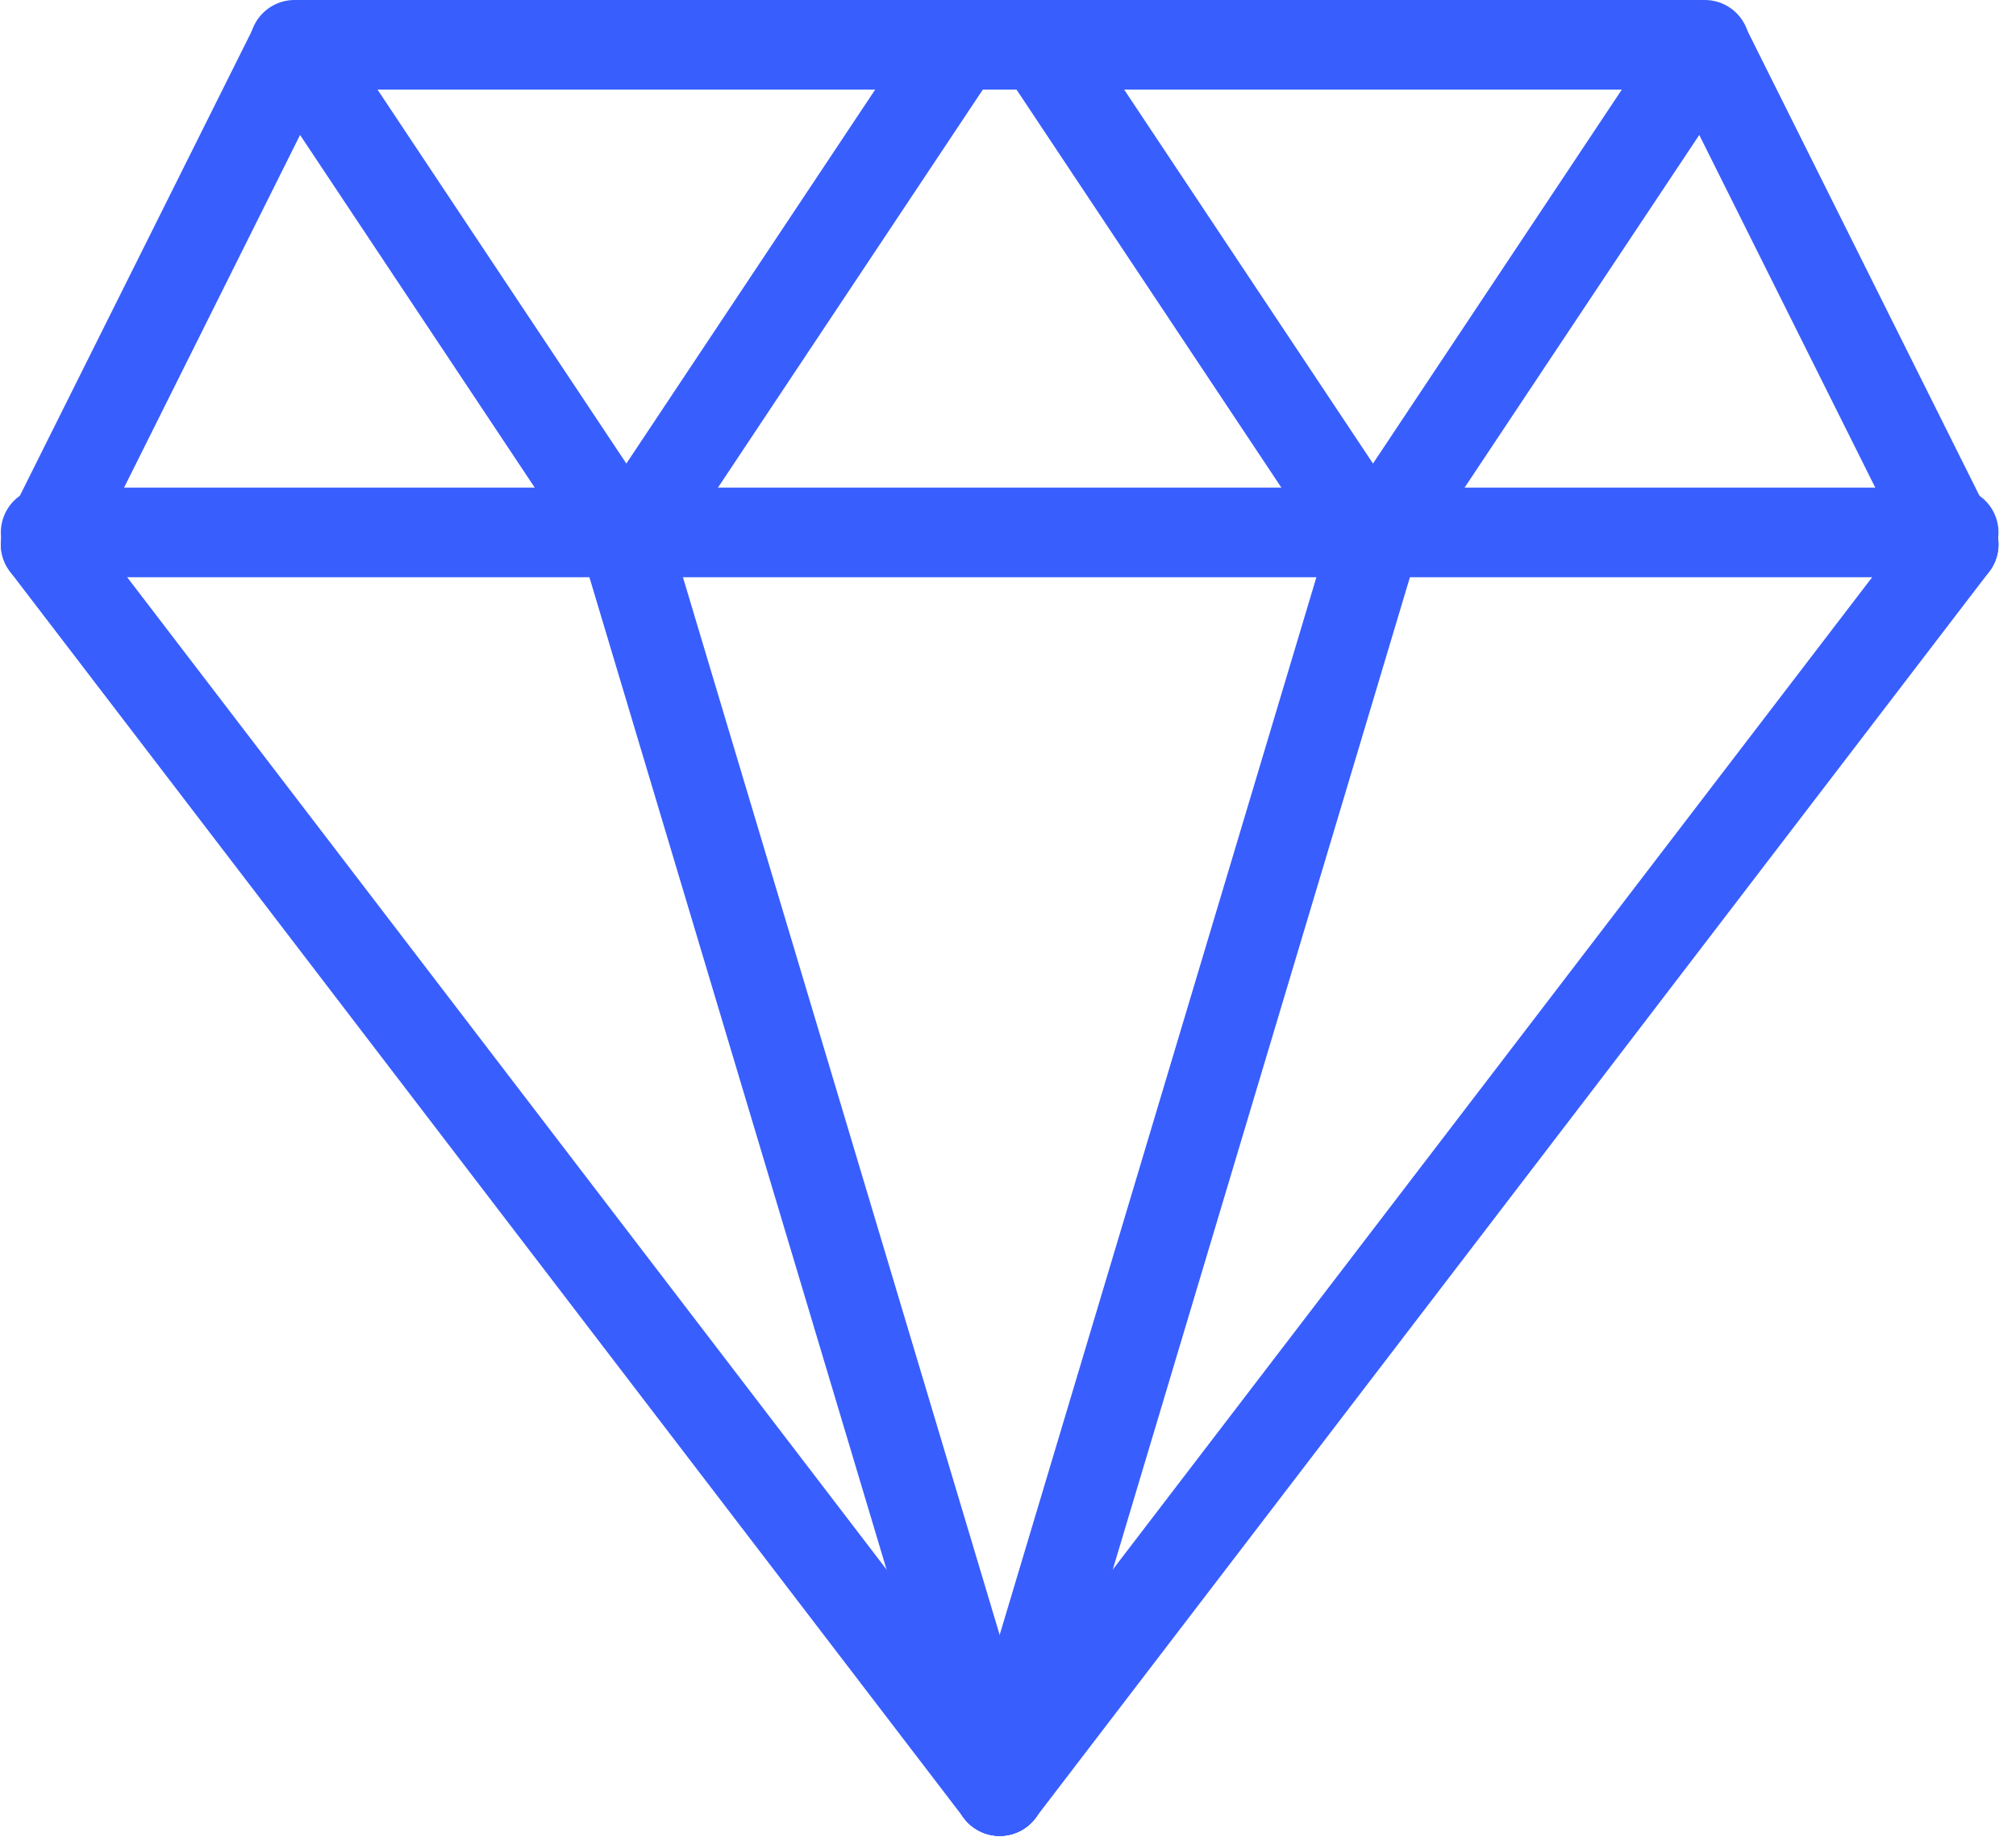
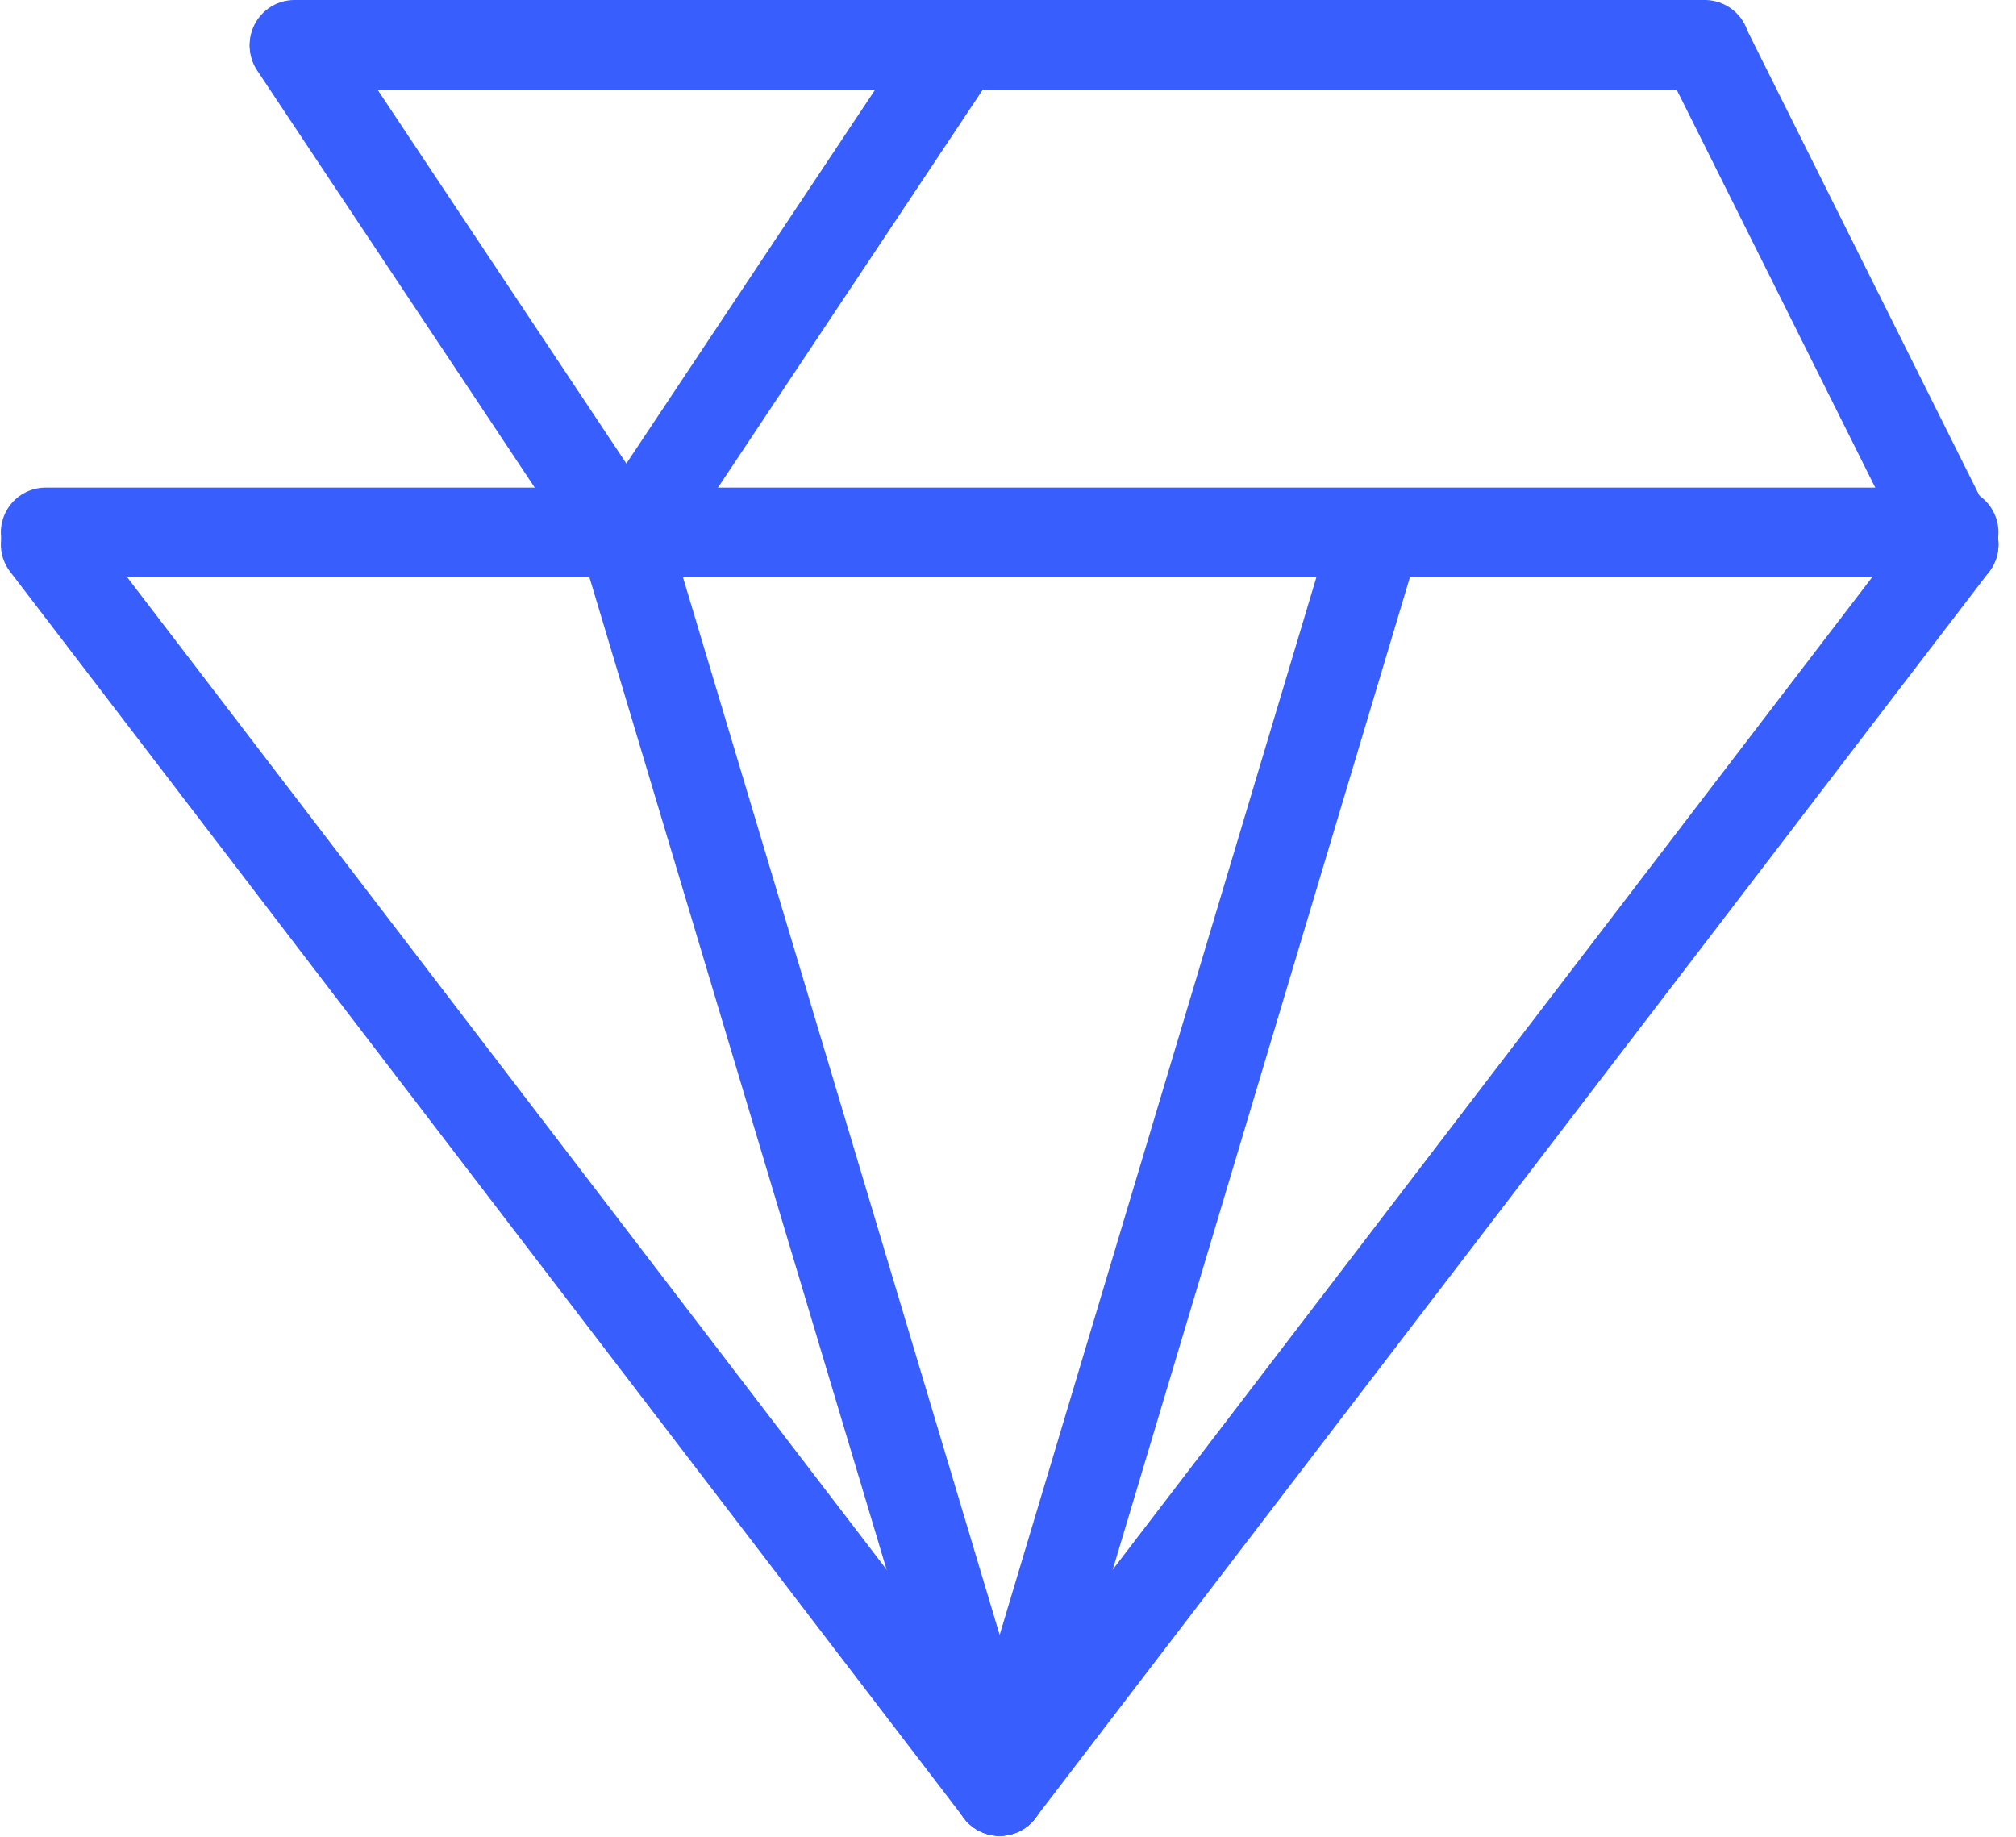
<svg xmlns="http://www.w3.org/2000/svg" width="45px" height="41px" viewBox="0 0 45 41" version="1.1">
  <title>opportunity</title>
  <desc>Created with Sketch.</desc>
  <defs />
  <g id="Finale-Grande" stroke="none" stroke-width="1" fill="none" fill-rule="evenodd" stroke-linecap="round" stroke-linejoin="round">
    <g id="Small-Business-Loans" transform="translate(-1163, -14207)" stroke="#385EFE" stroke-width="2">
      <g id="opportunity" transform="translate(1164, 14208)">
        <path d="M0.019,10.884 L42.609,10.884" id="Stroke-1" />
        <path d="M5.574,0 L37.054,0" id="Stroke-3" />
-         <path d="M0.019,11.152 L5.574,0.021" id="Stroke-5" />
        <path d="M42.609,11.152 L37.054,0.021" id="Stroke-7" />
-         <polyline id="Stroke-9" points="37.054 0.021 29.647 11.152 22.24 0.021" />
        <polyline id="Stroke-11" points="20.388 0.021 12.981 11.152 5.574 0.021" />
        <path d="M0.019,11.152 L21.314,38.979" id="Stroke-13" />
        <path d="M42.609,11.152 L21.314,38.979" id="Stroke-15" />
        <path d="M12.981,11.152 L21.314,38.979" id="Stroke-17" />
        <path d="M29.647,11.152 L21.314,38.979" id="Stroke-19" />
      </g>
    </g>
  </g>
</svg>